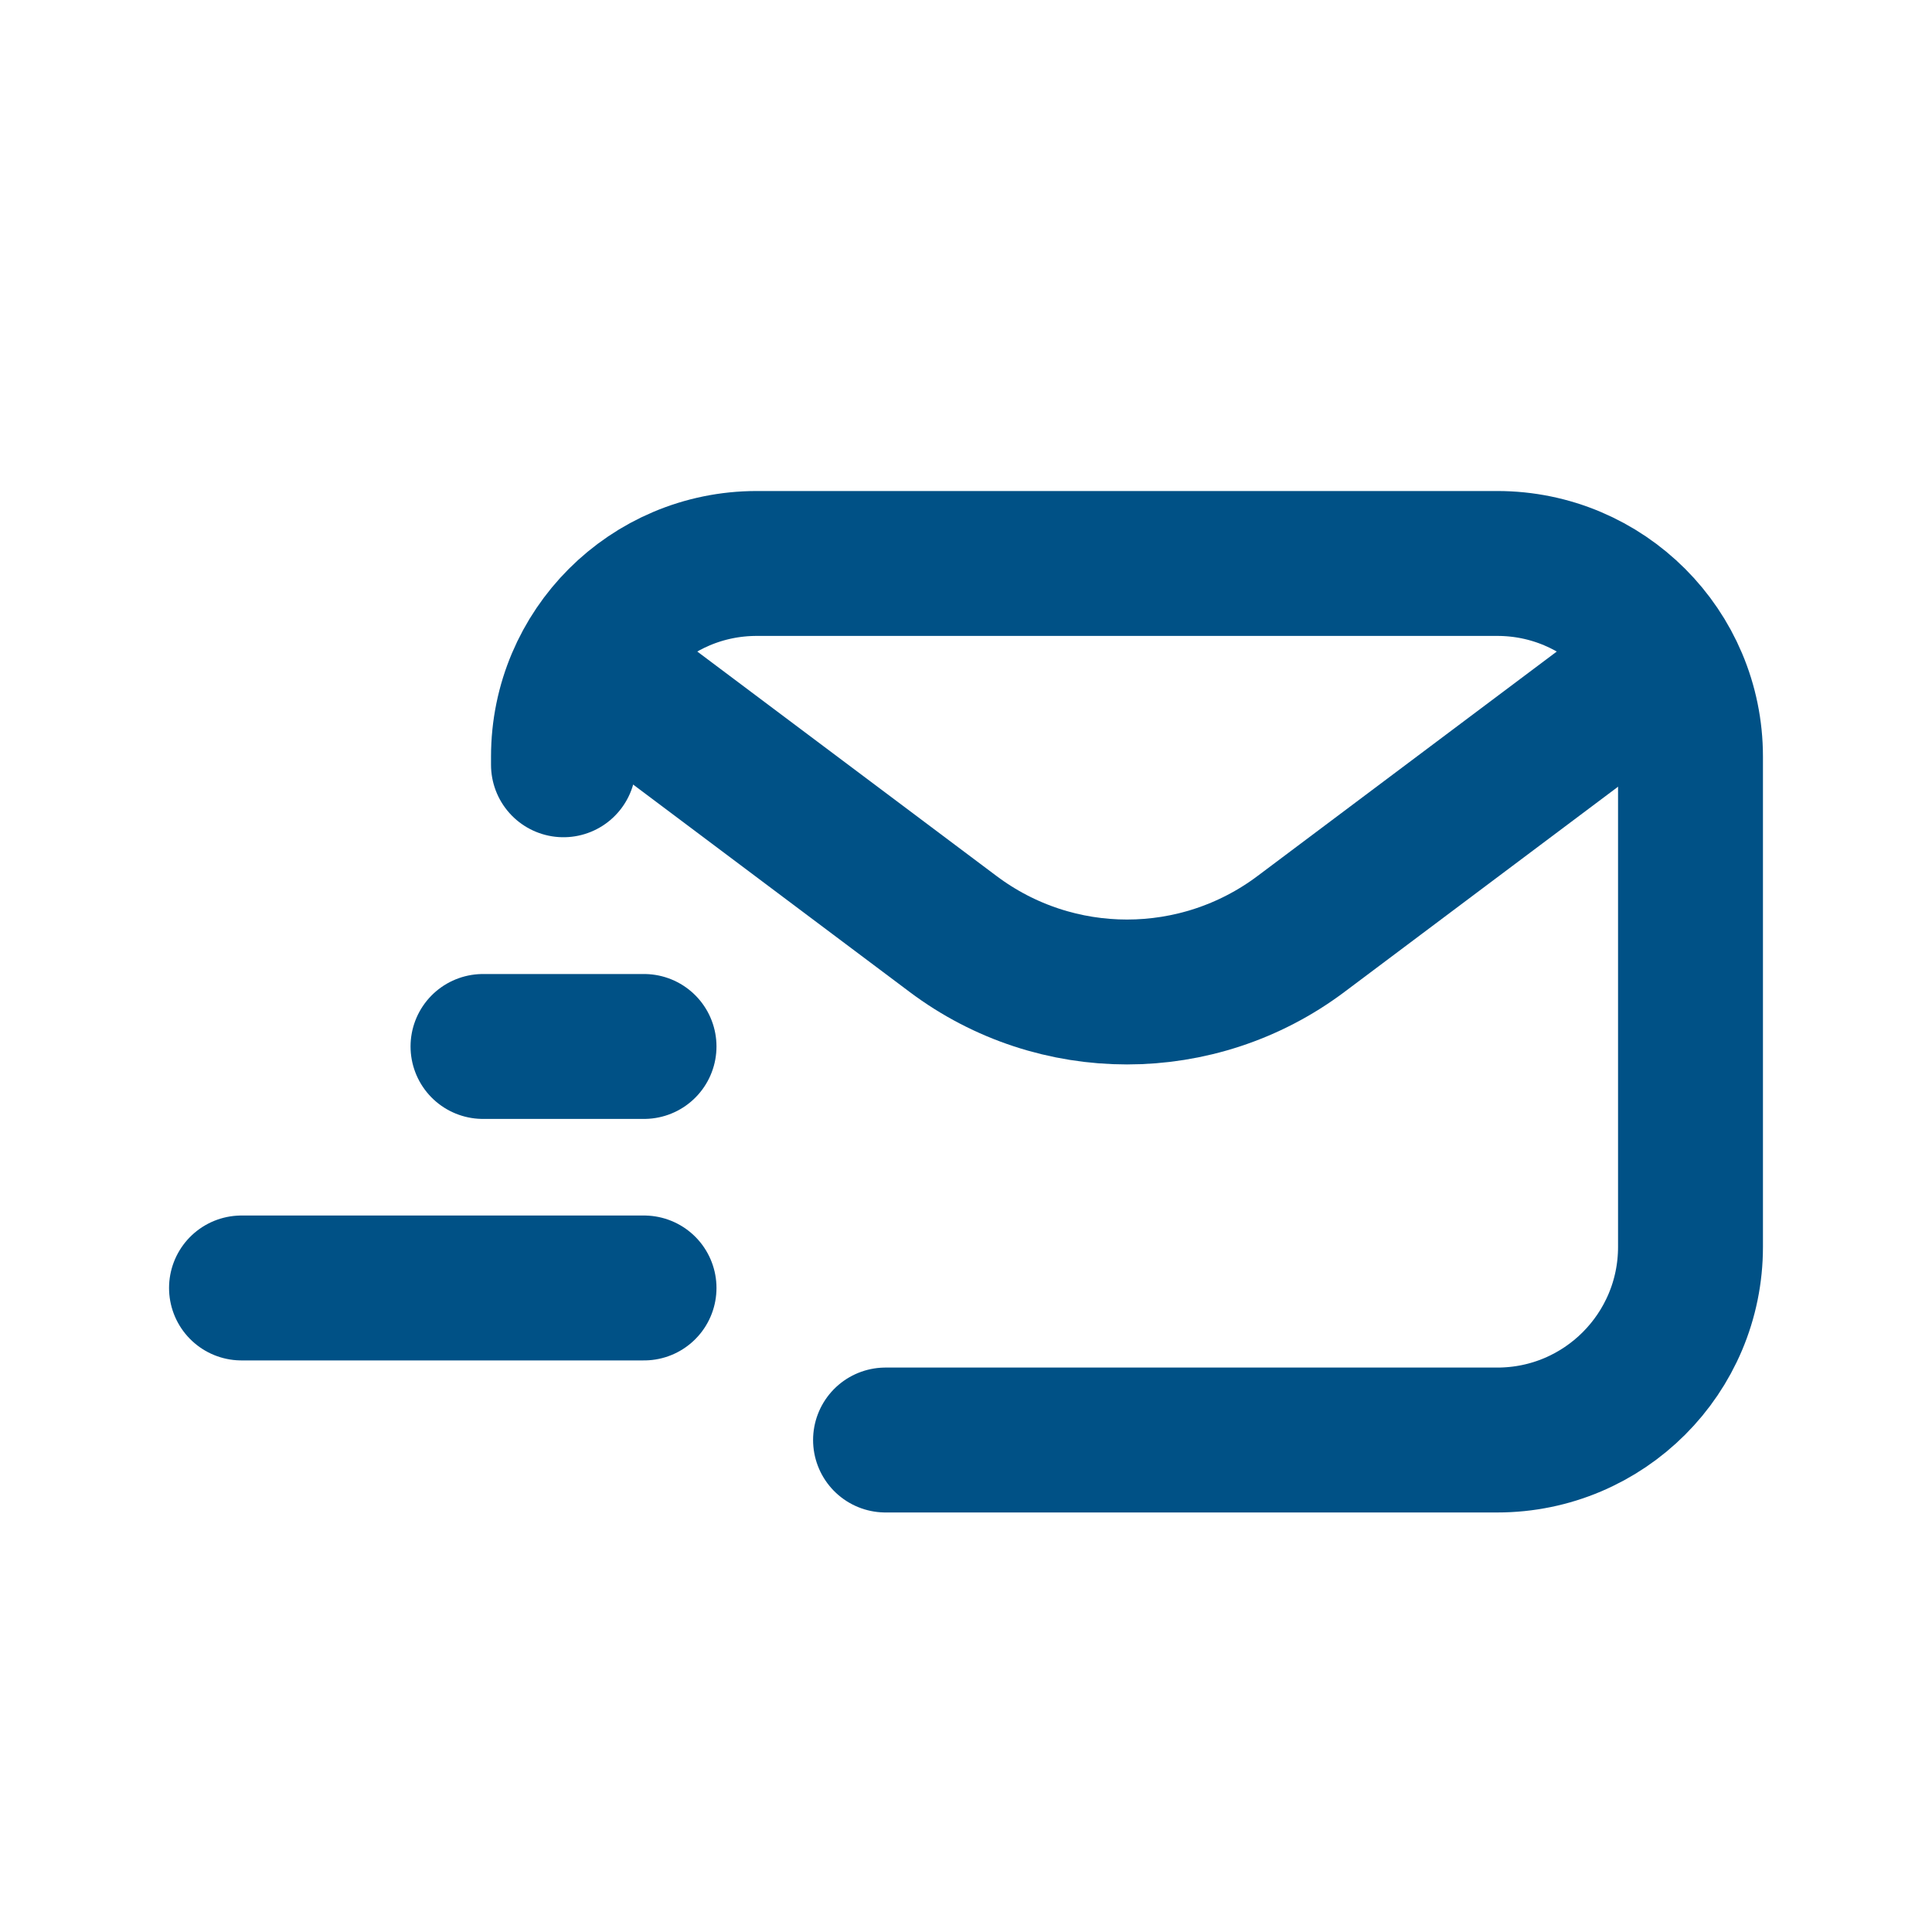
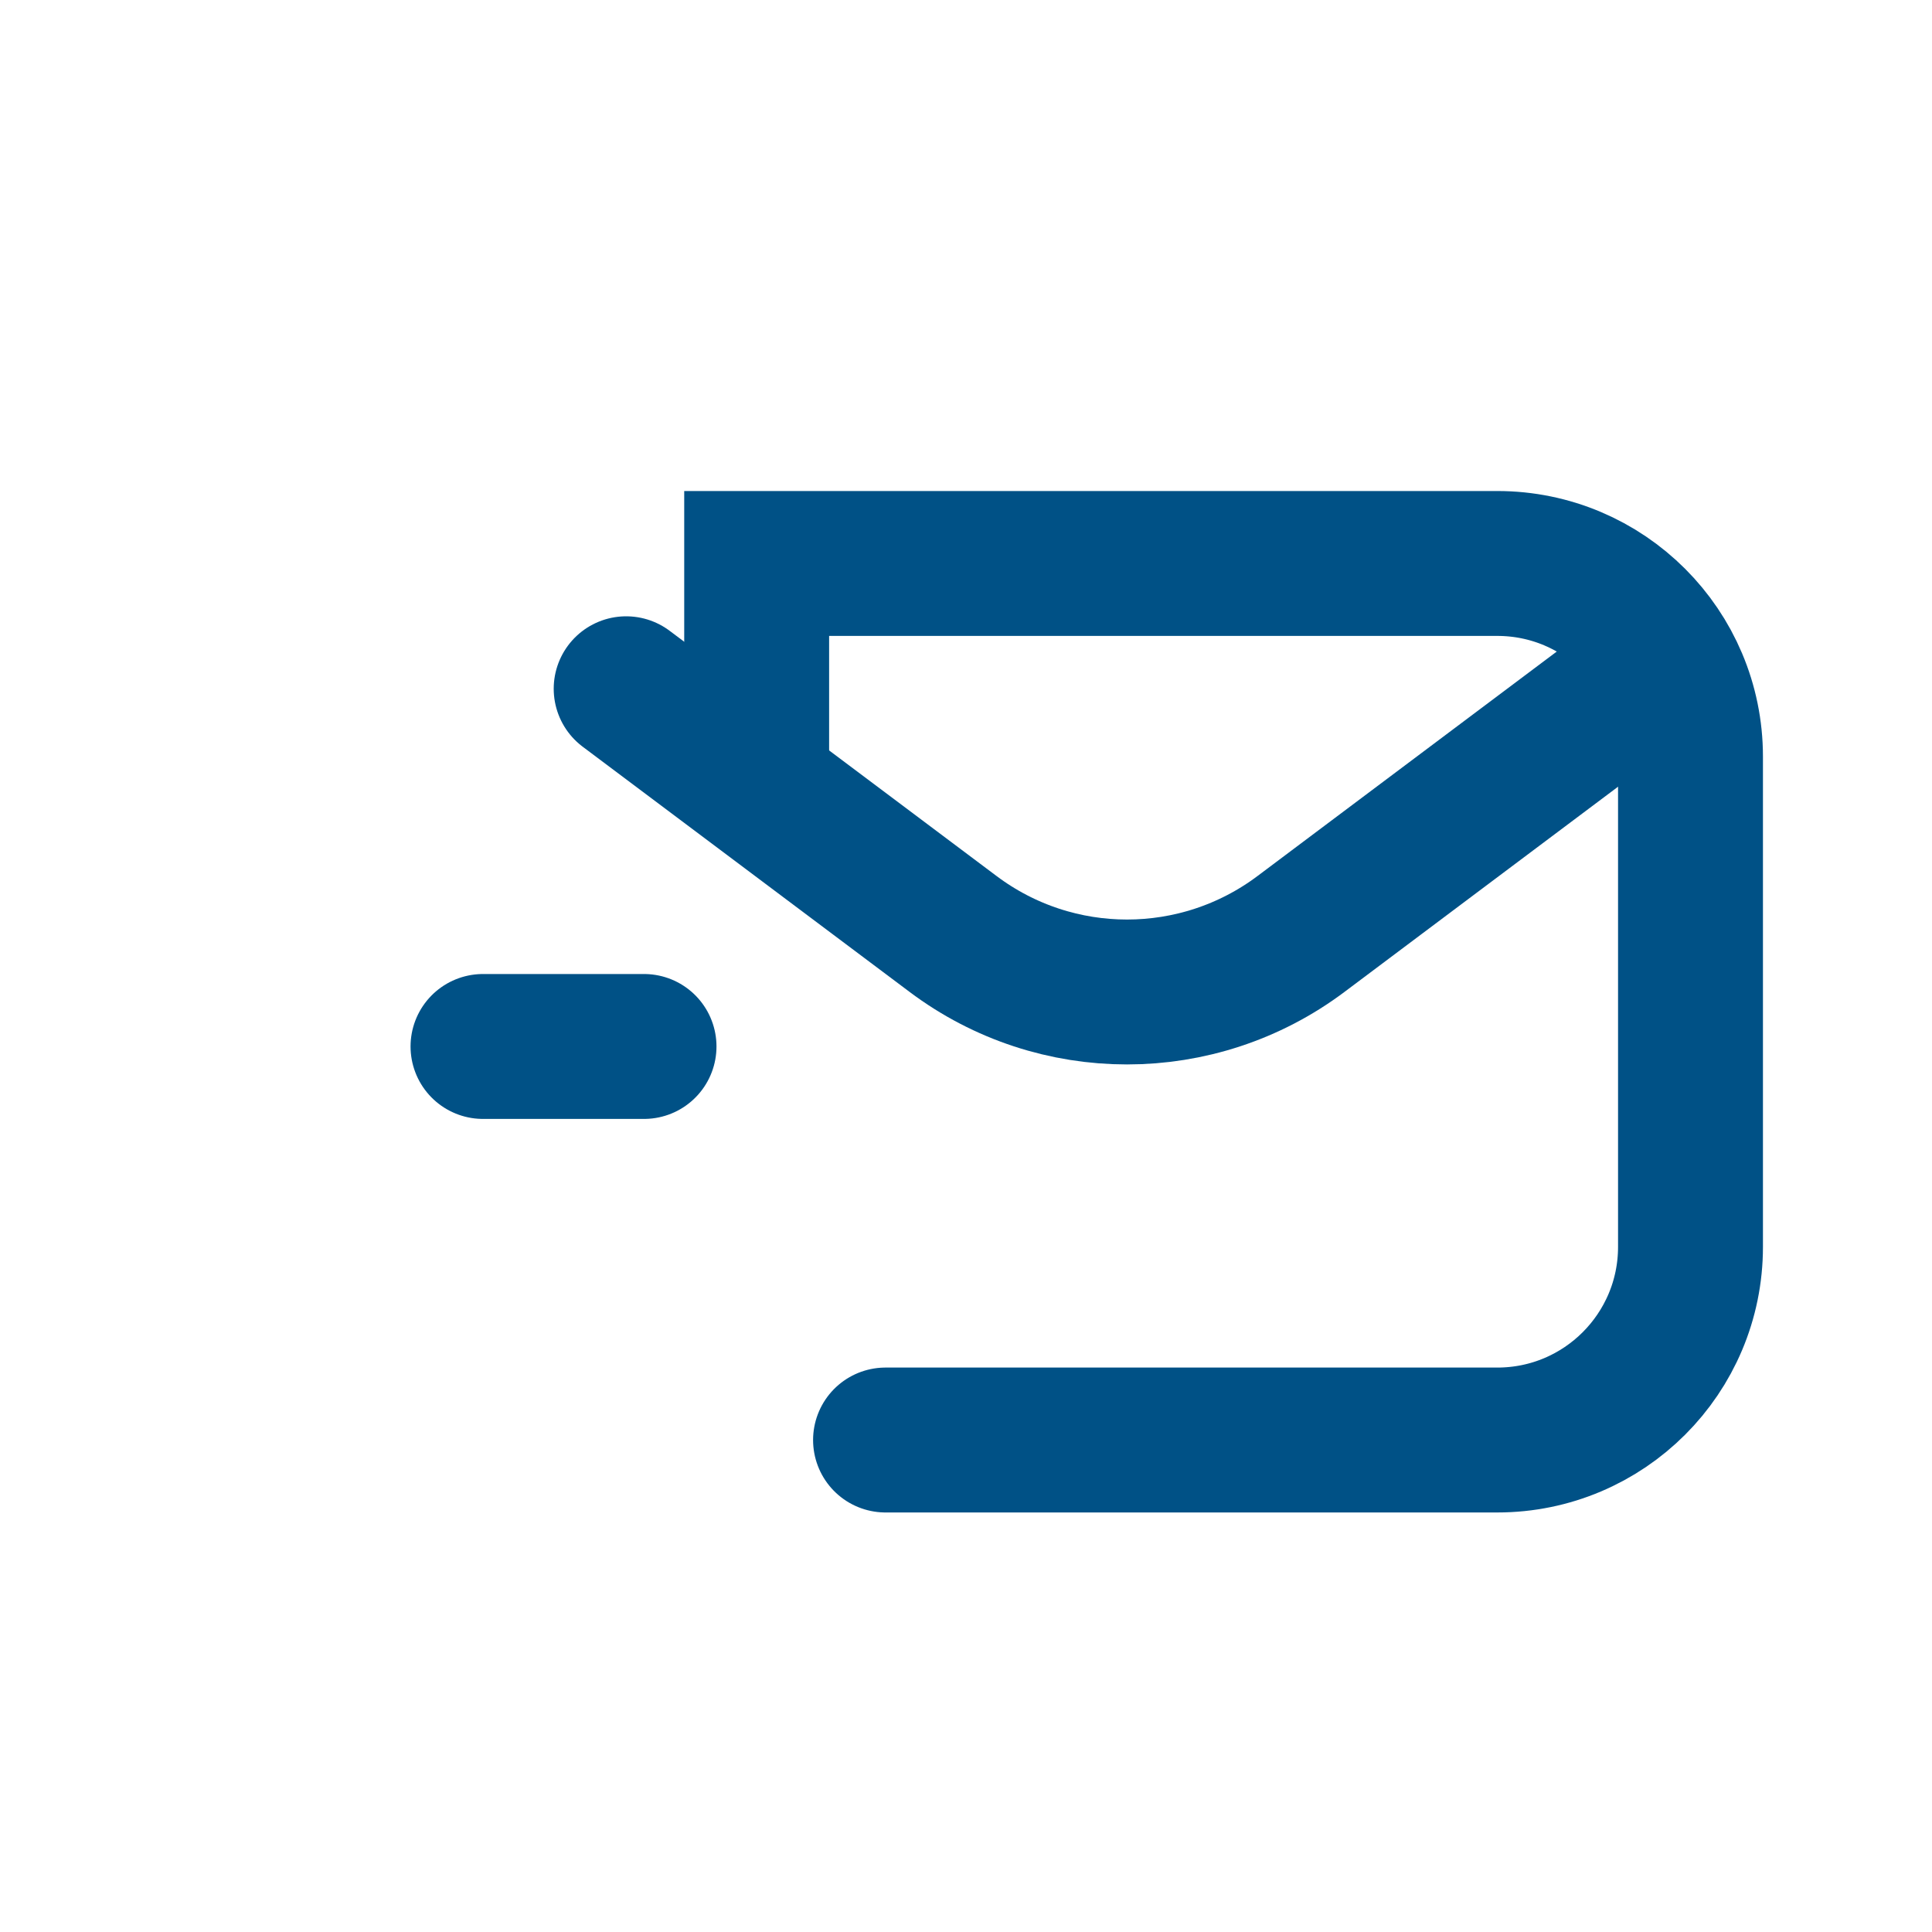
<svg xmlns="http://www.w3.org/2000/svg" width="20" height="20" viewBox="0 0 20 20" fill="none">
  <path d="M6.482 7.13L9.867 9.669C10.933 10.469 12.4 10.469 13.467 9.669L16.852 7.13" stroke="#005186" stroke-width="1.5" stroke-linecap="round" stroke-linejoin="round" />
-   <path d="M9.167 14.907H15.5C16.605 14.907 17.5 14.012 17.5 12.907V7.833C17.5 6.729 16.605 5.833 15.5 5.833H7.833C6.729 5.833 5.833 6.729 5.833 7.833V7.917" stroke="#005186" stroke-width="1.5" stroke-linecap="round" />
+   <path d="M9.167 14.907H15.5C16.605 14.907 17.5 14.012 17.5 12.907V7.833C17.5 6.729 16.605 5.833 15.5 5.833H7.833V7.917" stroke="#005186" stroke-width="1.5" stroke-linecap="round" />
  <path d="M6.667 10.833L5 10.833" stroke="#005186" stroke-width="1.5" stroke-linecap="round" stroke-linejoin="round" />
-   <path d="M6.667 13.333L2.5 13.333" stroke="#005186" stroke-width="1.5" stroke-linecap="round" stroke-linejoin="round" />
</svg>